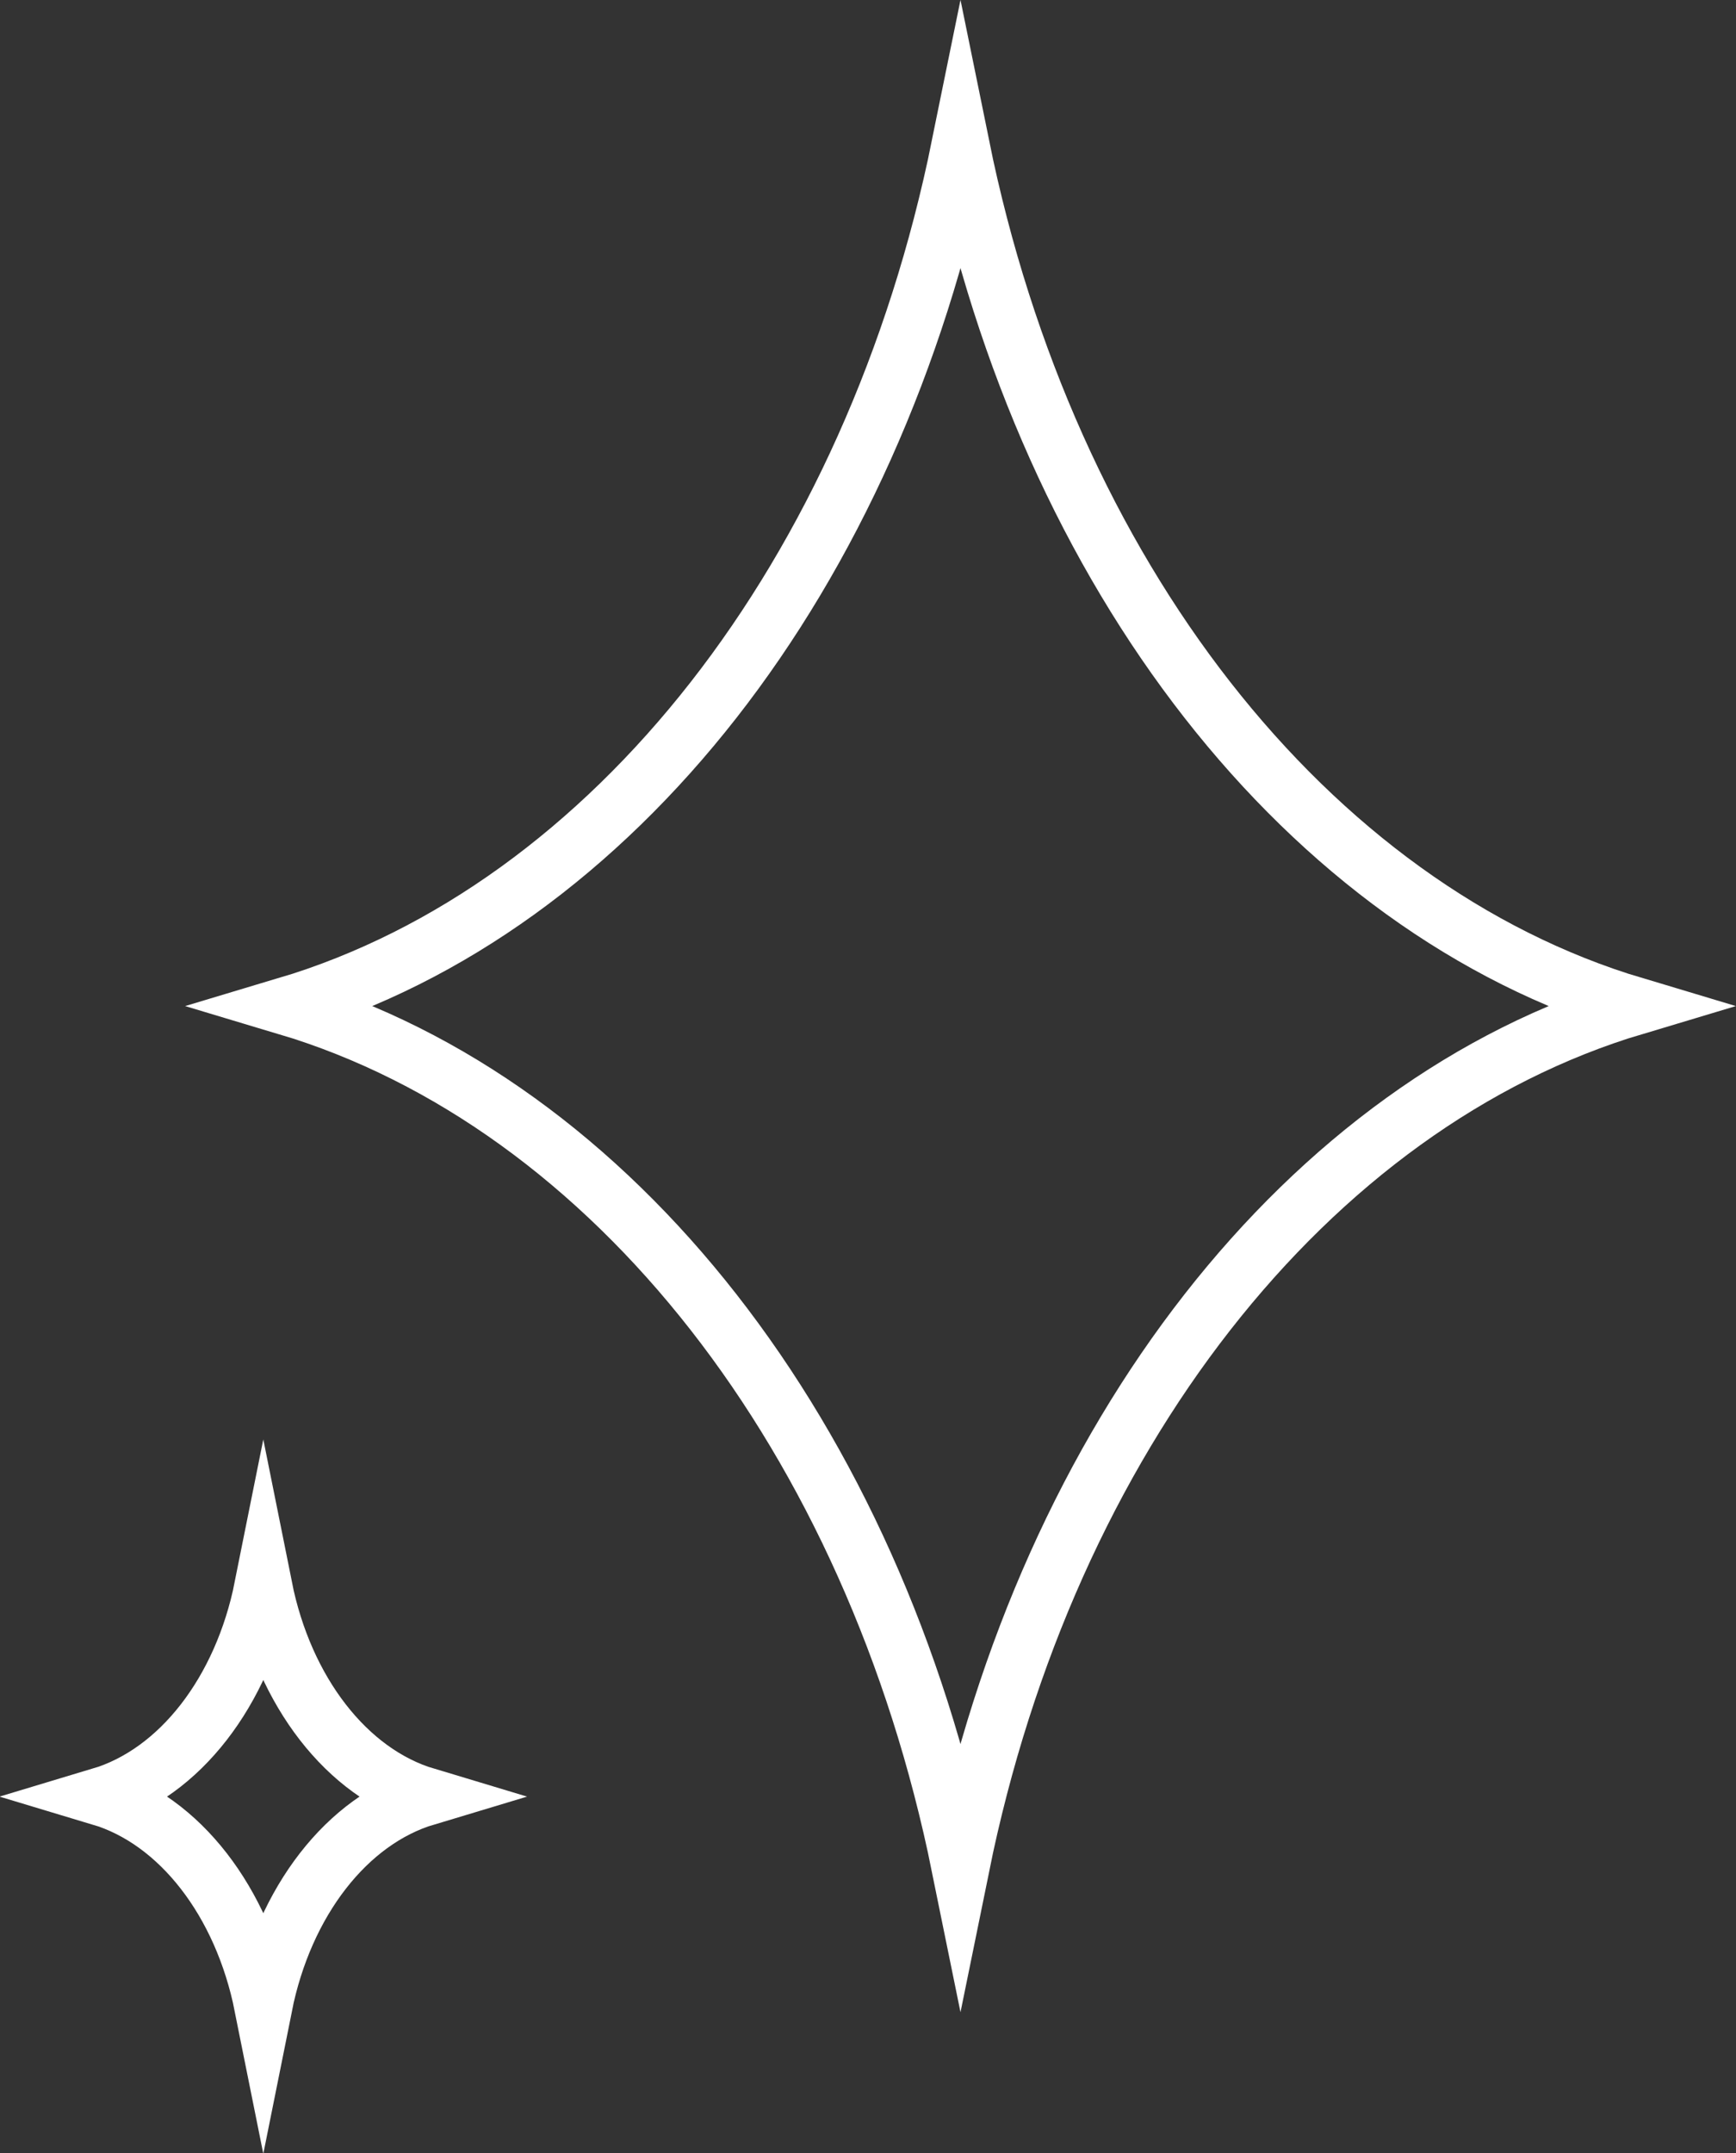
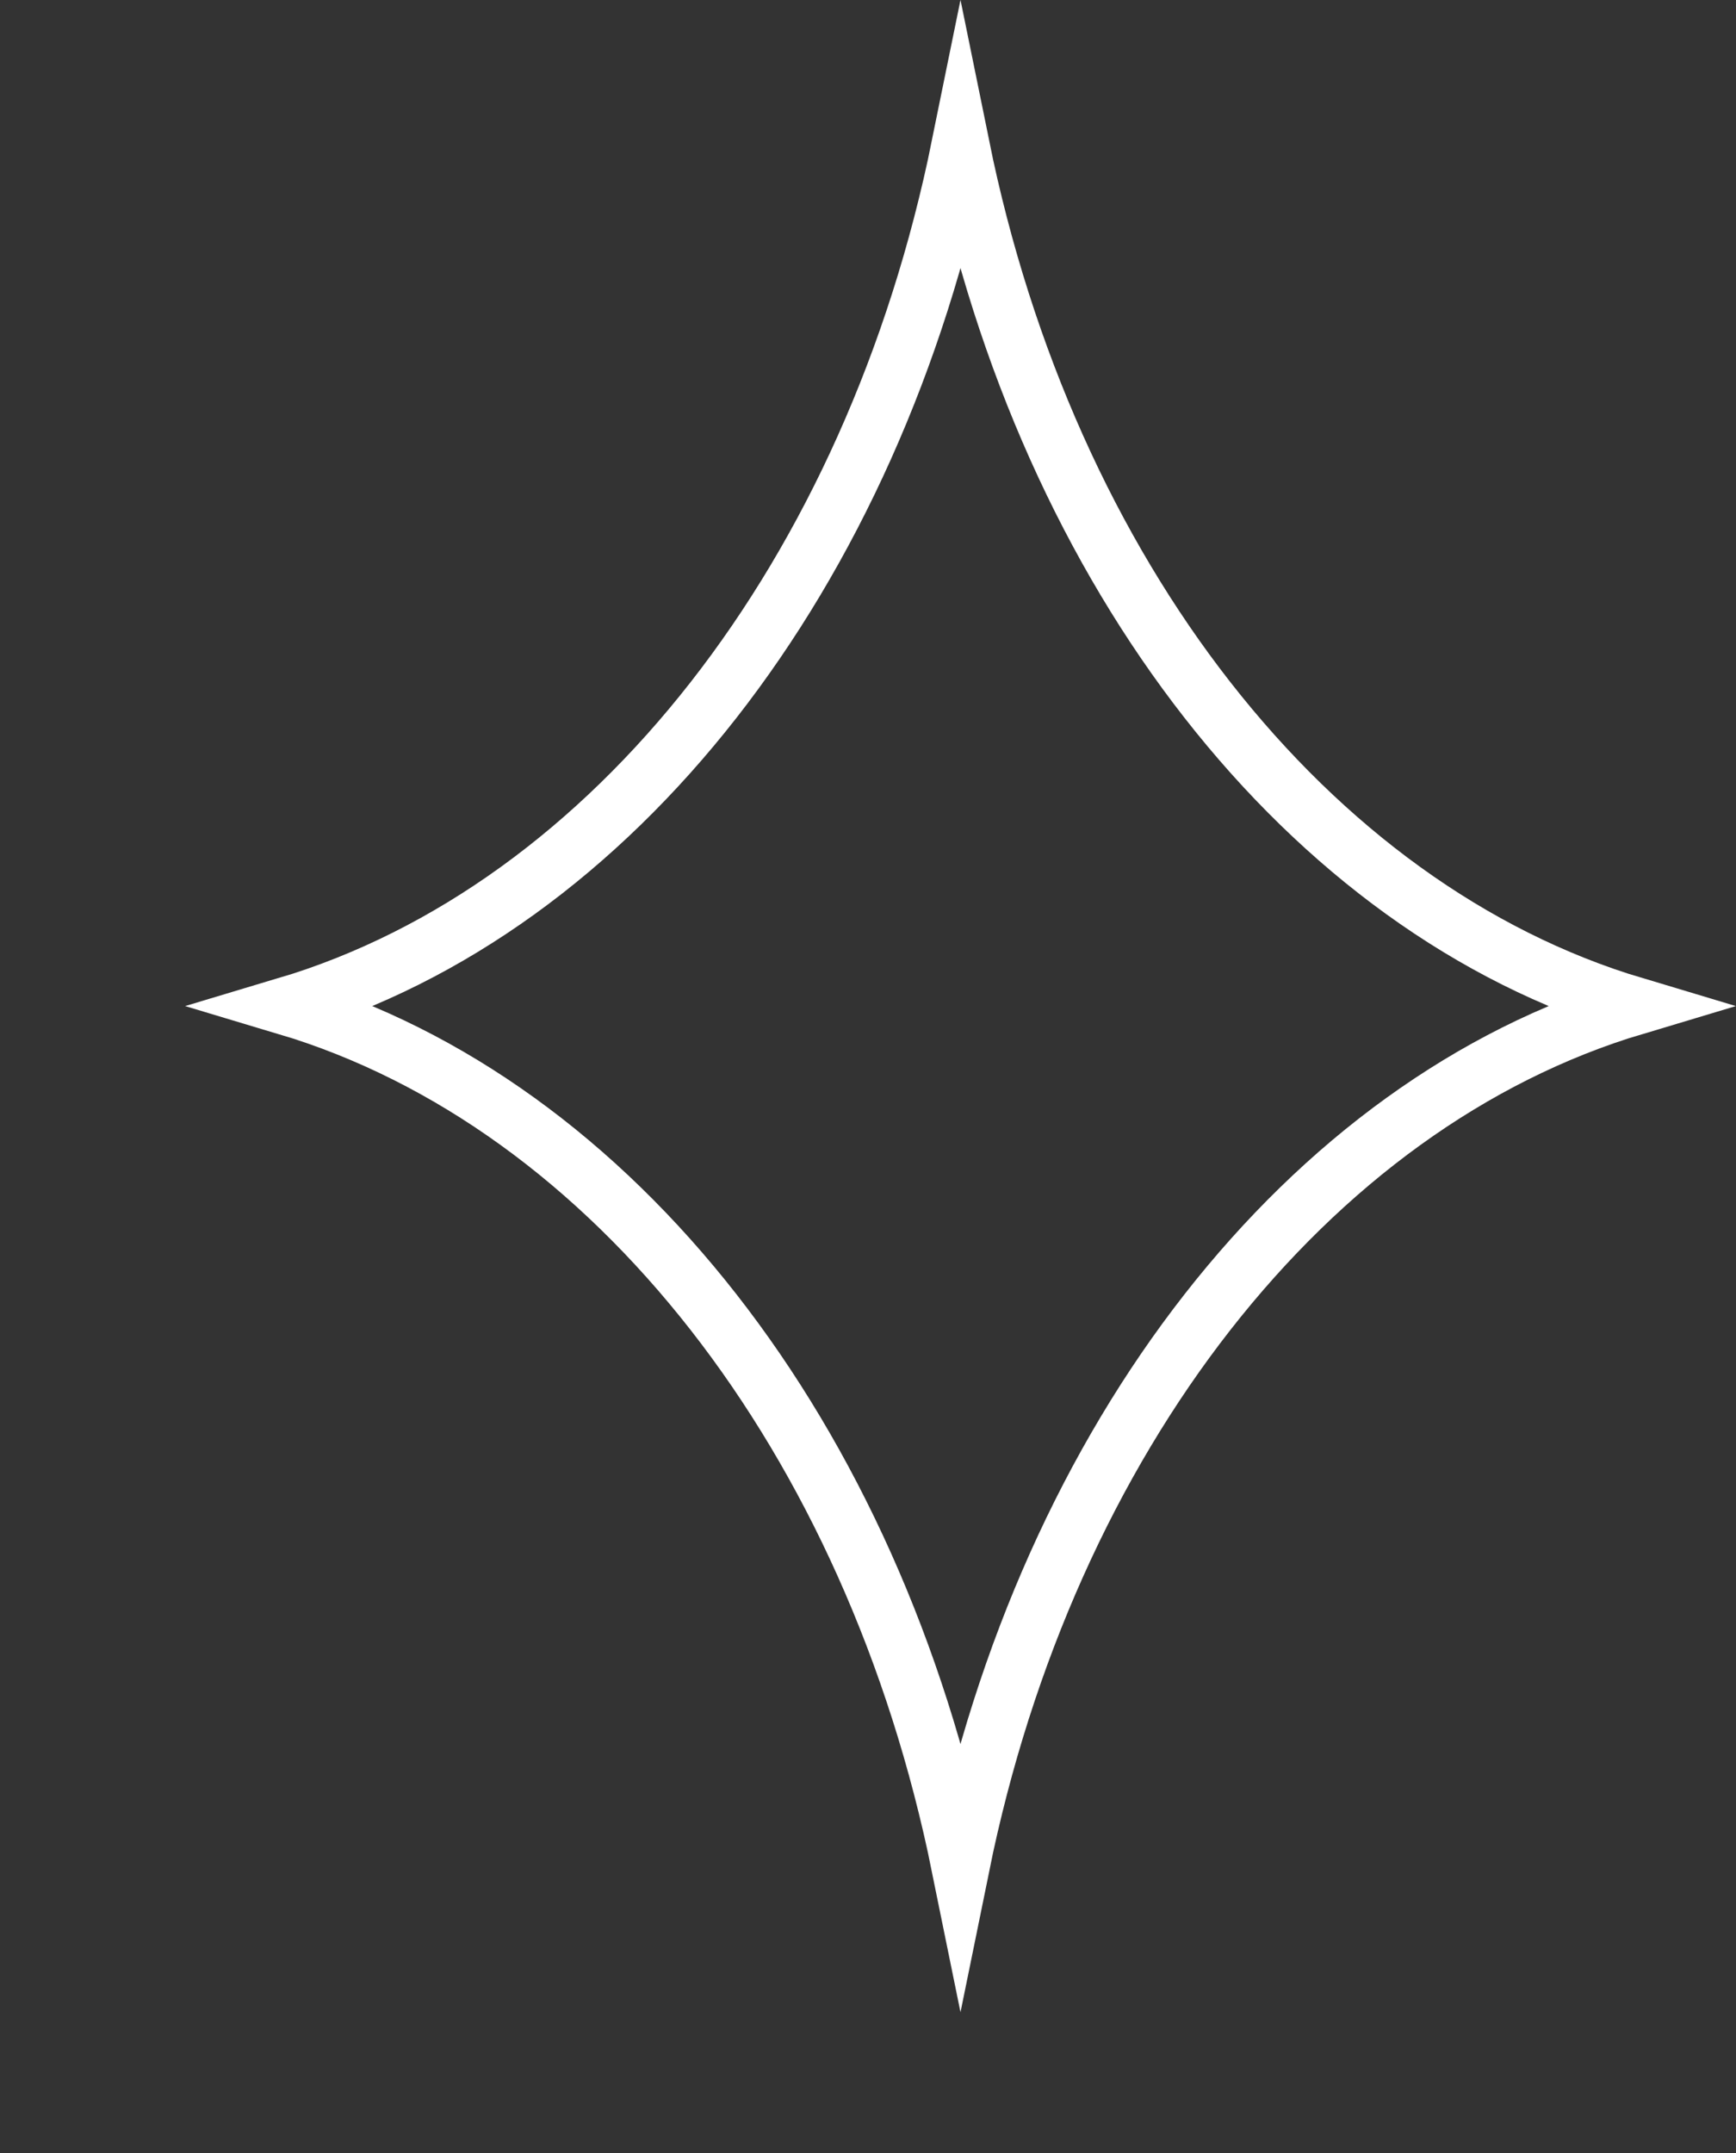
<svg xmlns="http://www.w3.org/2000/svg" id="uuid-a69eb503-b38a-442a-a5c0-736c98cf80f0" width="74.7" height="92.6" viewBox="0 0 74.7 92.6">
  <rect x="0" y="0" width="74.7" height="92.6" fill="#333333" stroke="none" />
  <g id="uuid-aa8e0e30-c604-4567-8414-8c3fff4d80c8">
    <path d="M41.33,80.27c-3.75-18.44-14.92-32.79-29-37,14.08-4.21,25.25-18.56,29-37,3.75,18.44,14.92,32.79,29,37-14.08,4.21-25.25,18.56-29,37Z" style="fill:none; stroke:#fff; stroke-linecap:round; stroke-miterlimit:10; stroke-width:2.5px;" />
-     <path d="M11.33,86.27c-.9-4.49-3.6-7.98-7-9,3.4-1.02,6.1-4.51,7-9,.9,4.49,3.6,7.98,7,9-3.4,1.02-6.1,4.51-7,9Z" style="fill:none; stroke:#fff; stroke-linecap:round; stroke-miterlimit:10; stroke-width:2.5px;" />
  </g>
</svg>